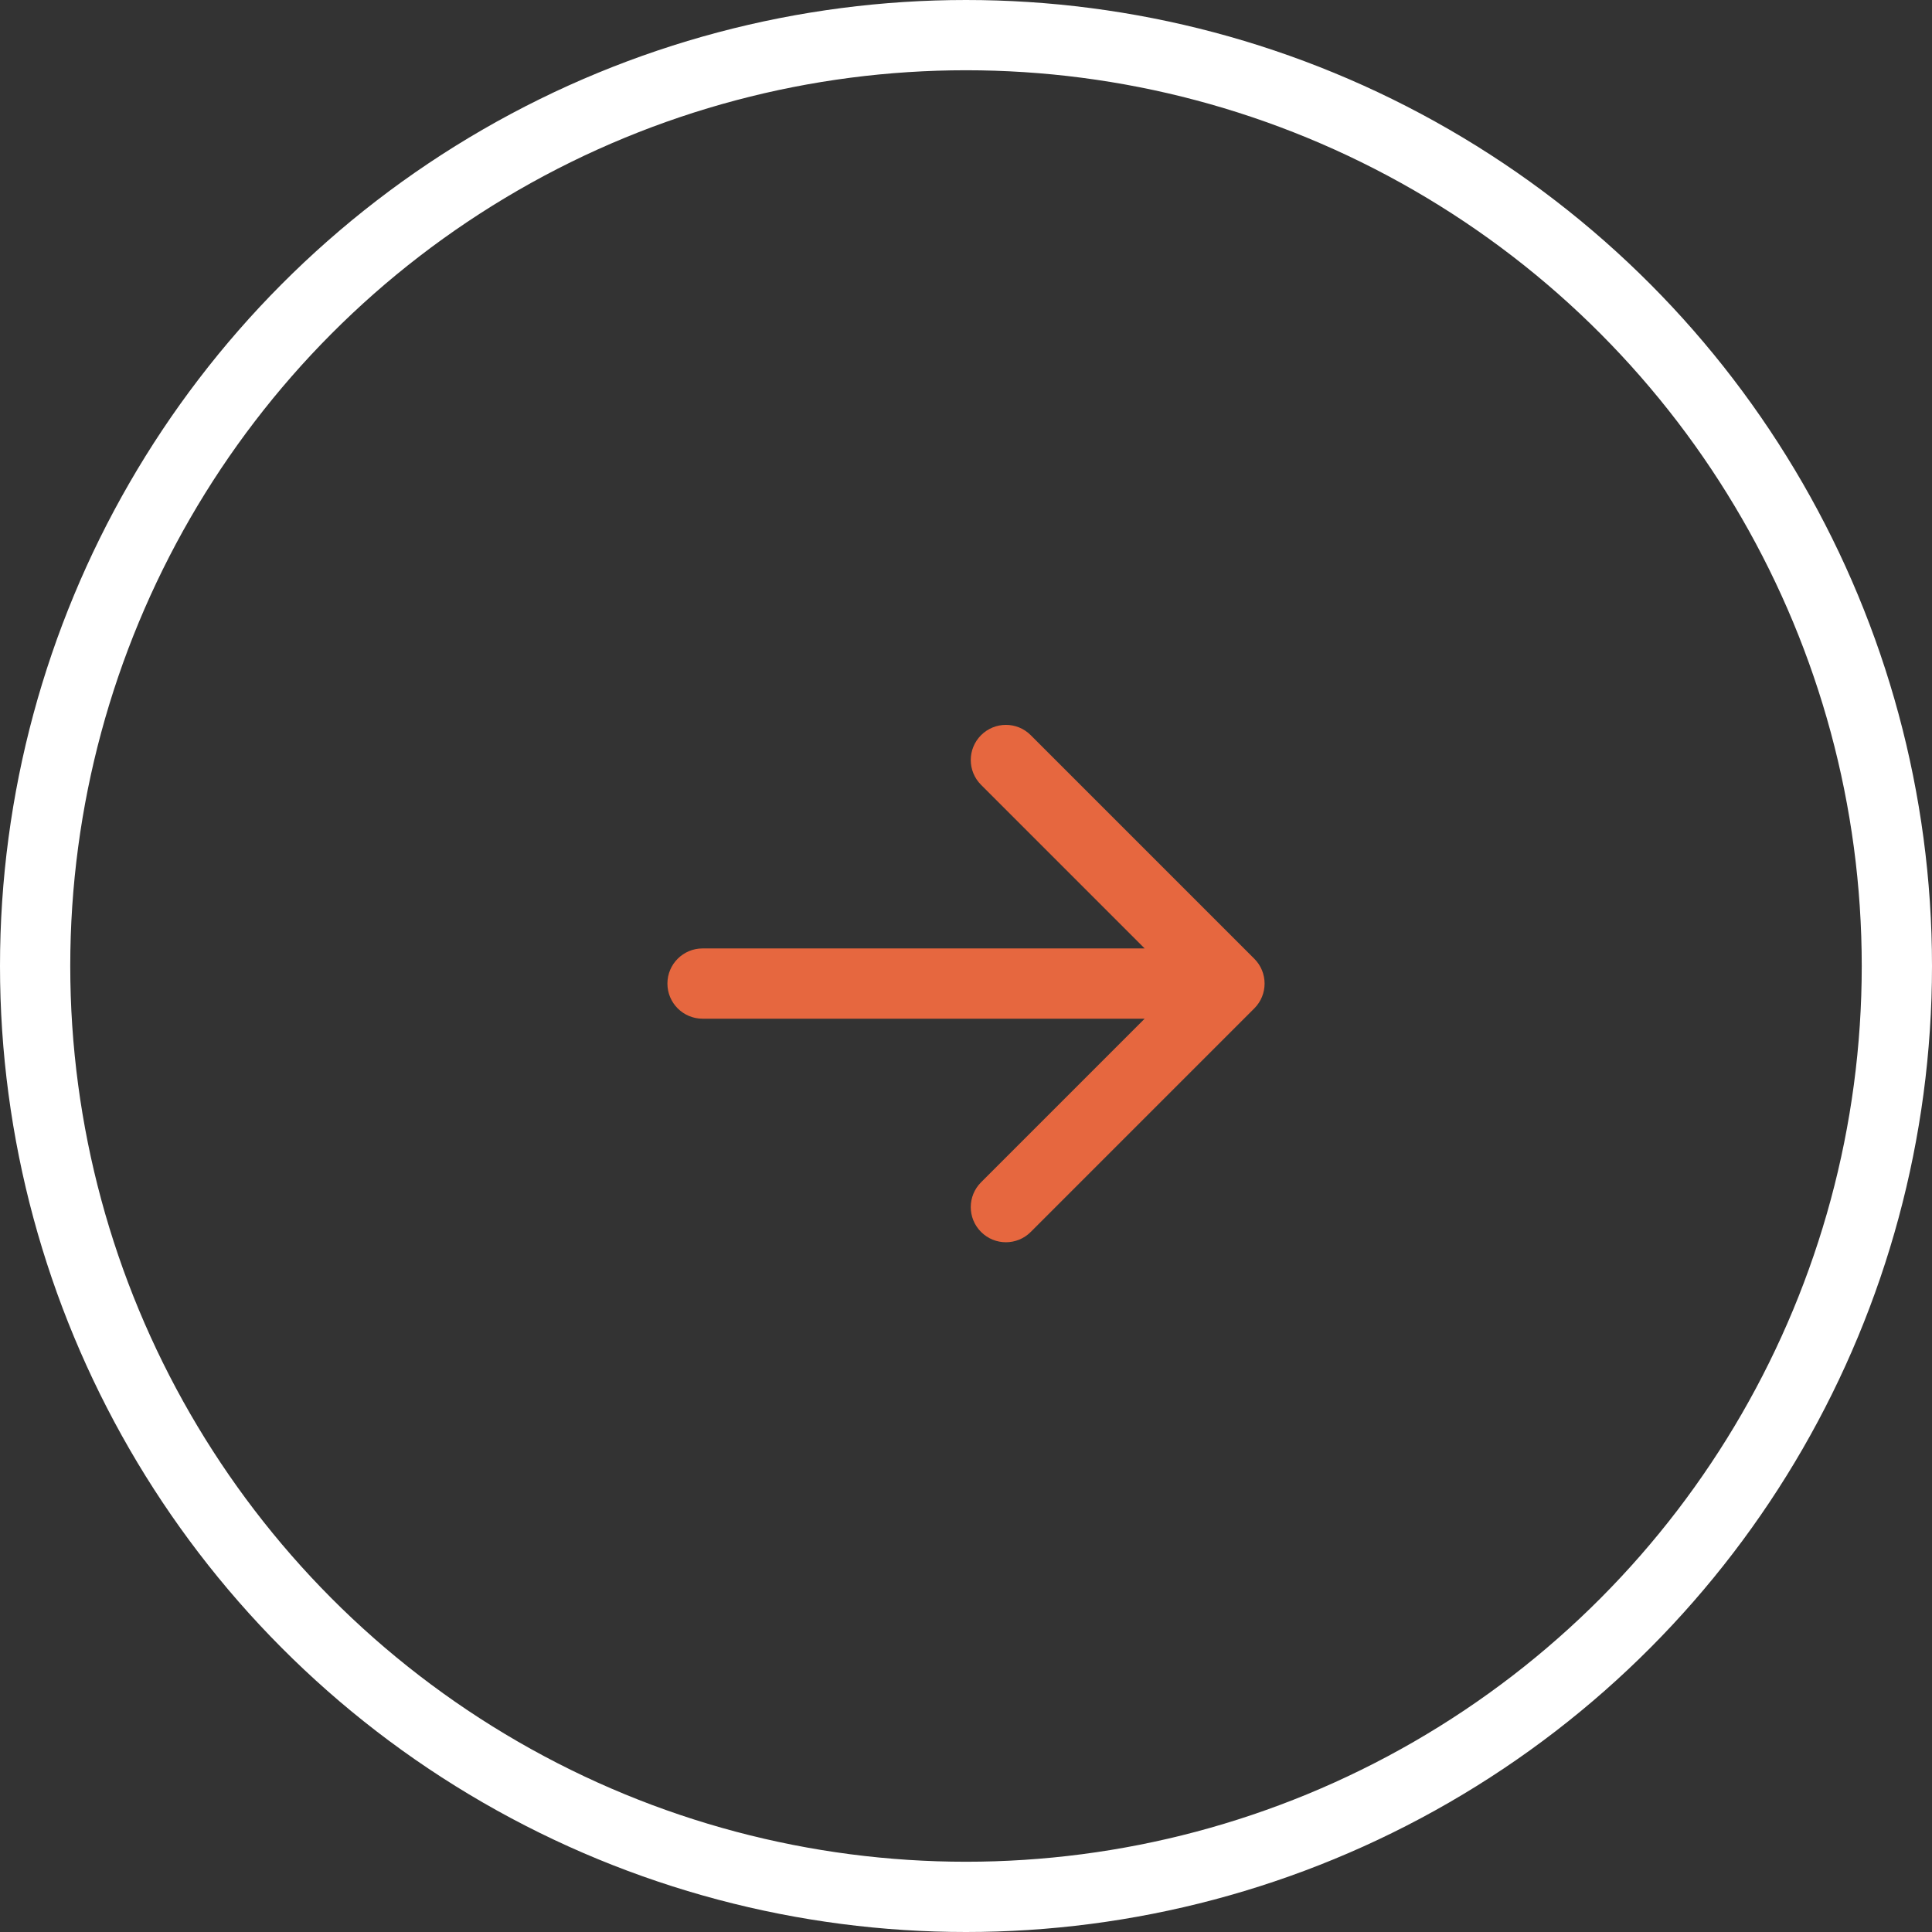
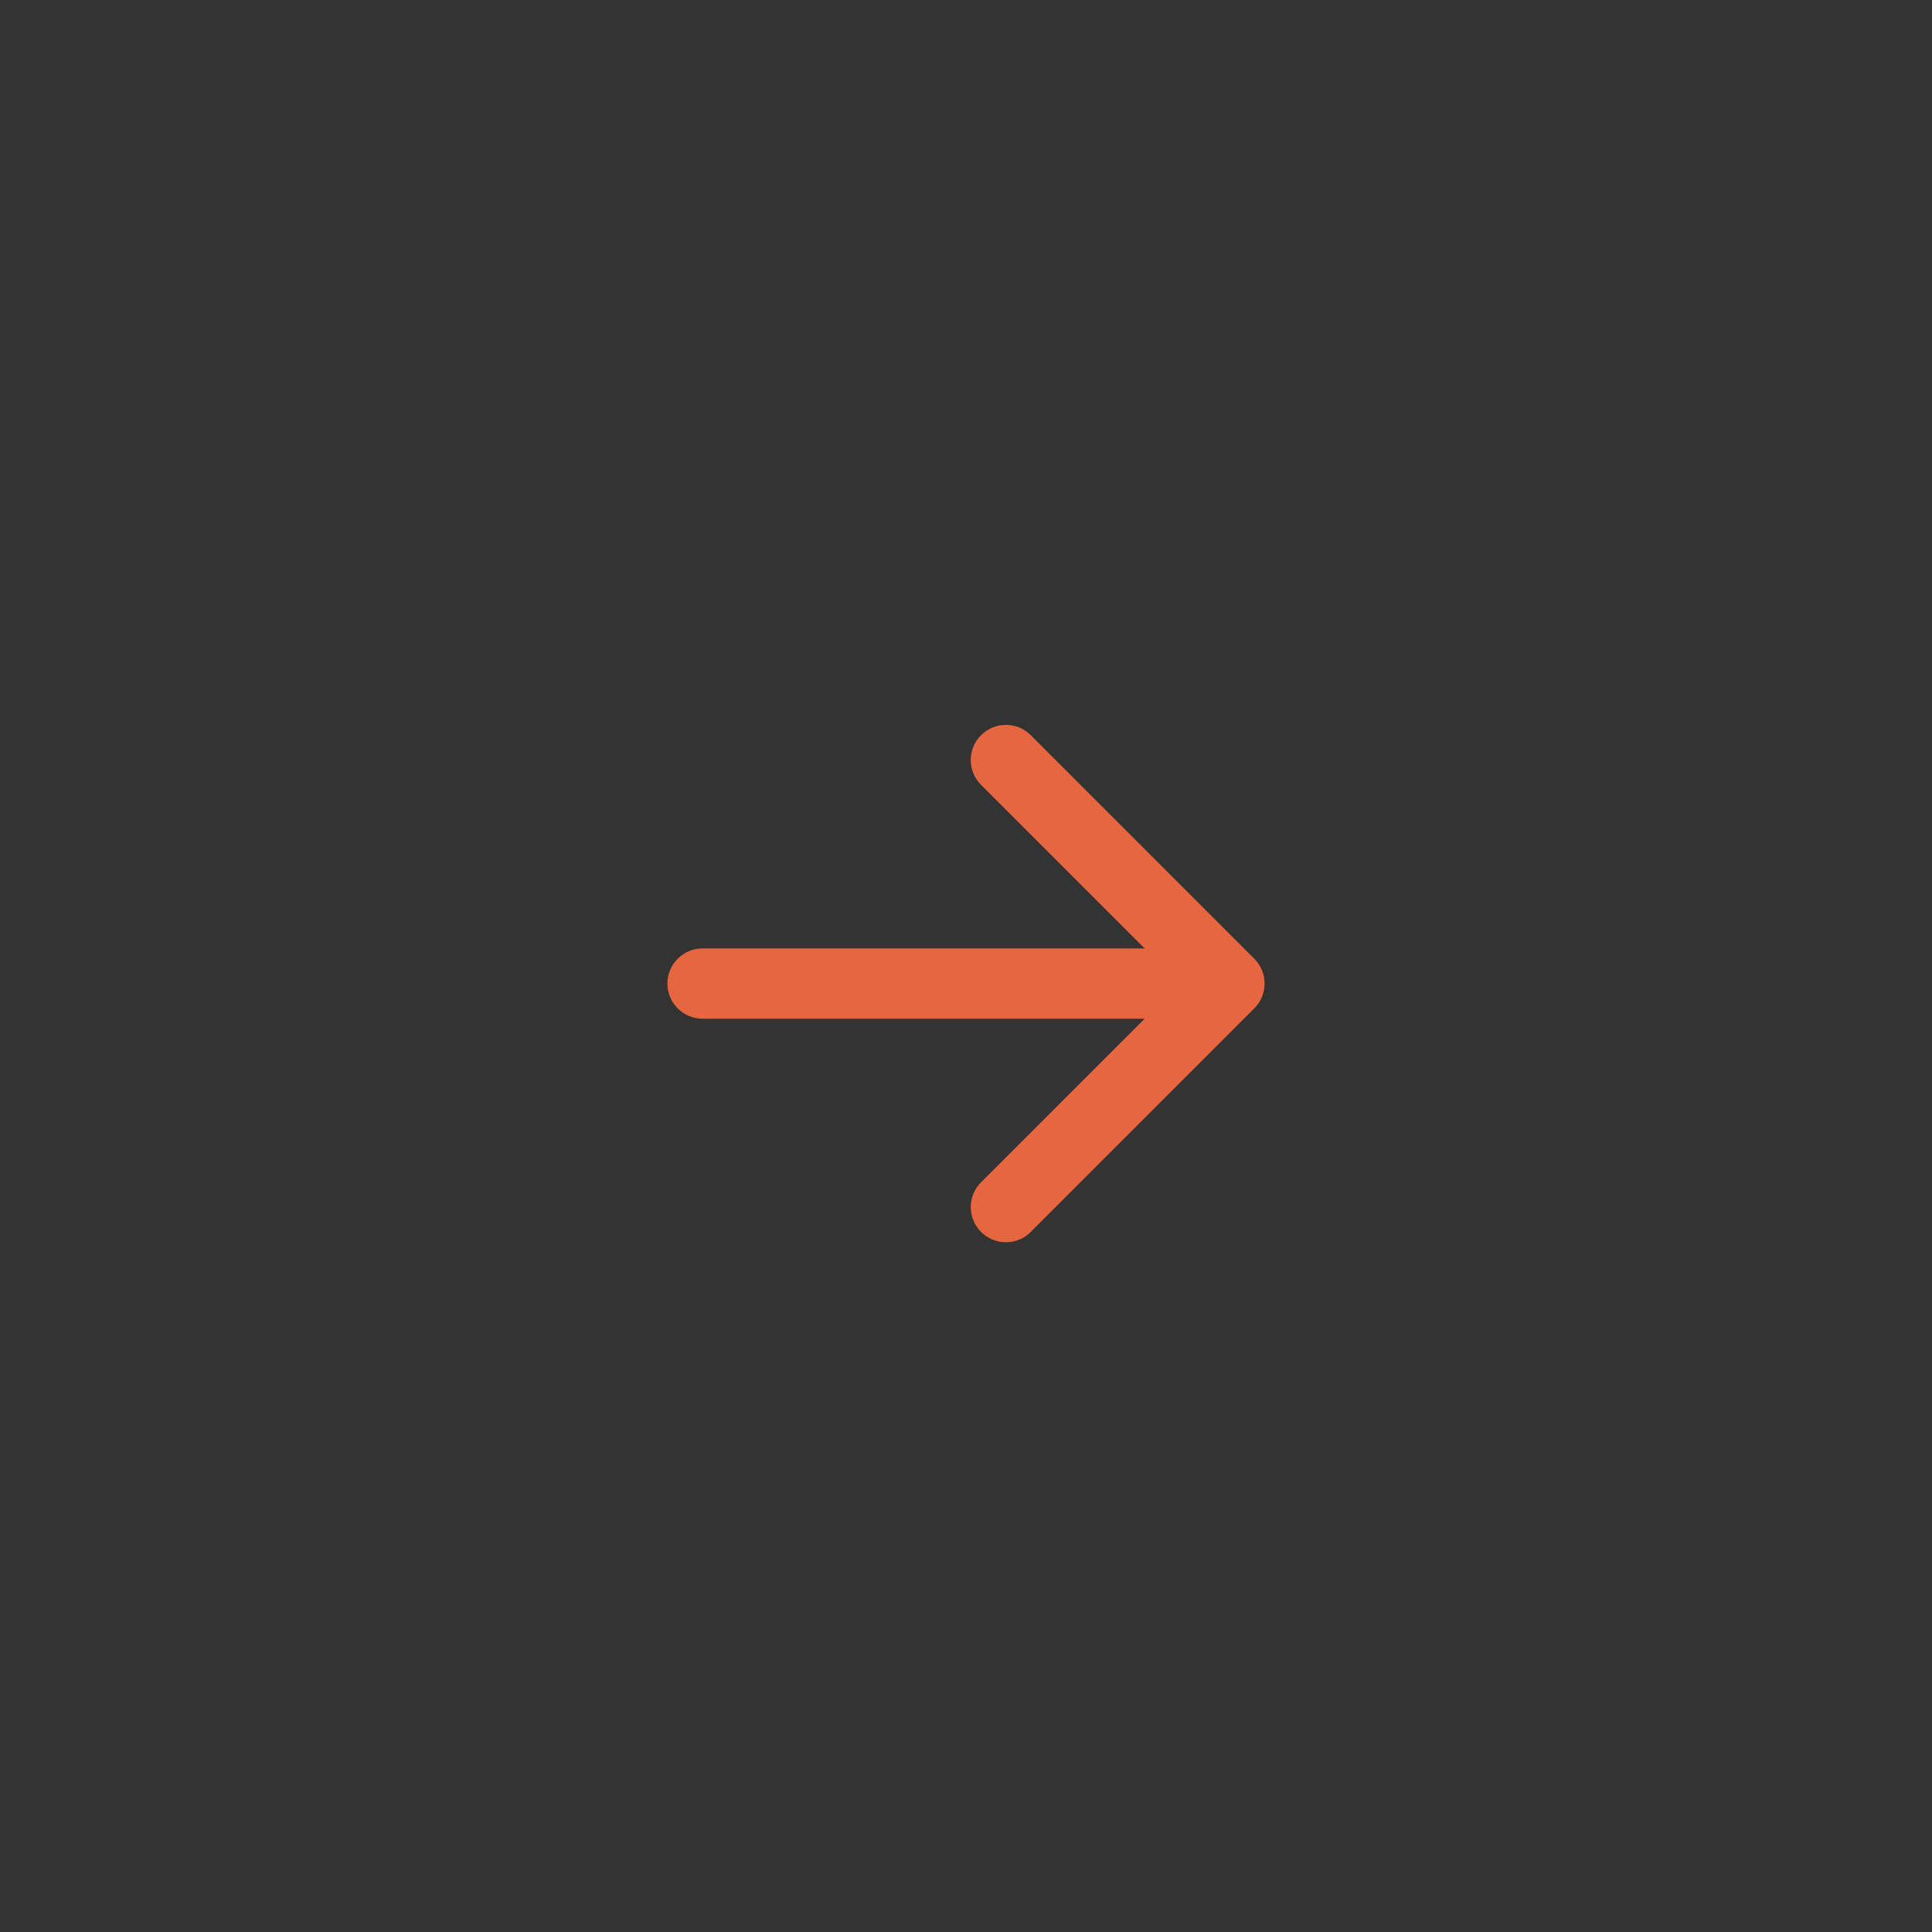
<svg xmlns="http://www.w3.org/2000/svg" width="55" height="55" viewBox="0 0 55 55" fill="none">
  <rect x="0" y="0" width="55" height="55" fill="#333333" stroke="none" />
-   <circle cx="27.5" cy="27.5" r="26.5" stroke="white" stroke-width="2" />
  <path d="M20 27C19.448 27 19 27.448 19 28C19 28.552 19.448 29 20 29V27ZM35.707 28.707C36.098 28.317 36.098 27.683 35.707 27.293L29.343 20.929C28.953 20.538 28.32 20.538 27.929 20.929C27.538 21.32 27.538 21.953 27.929 22.343L33.586 28L27.929 33.657C27.538 34.047 27.538 34.681 27.929 35.071C28.32 35.462 28.953 35.462 29.343 35.071L35.707 28.707ZM20 29L35 29V27L20 27V29Z" fill="#E6673F" />
</svg>